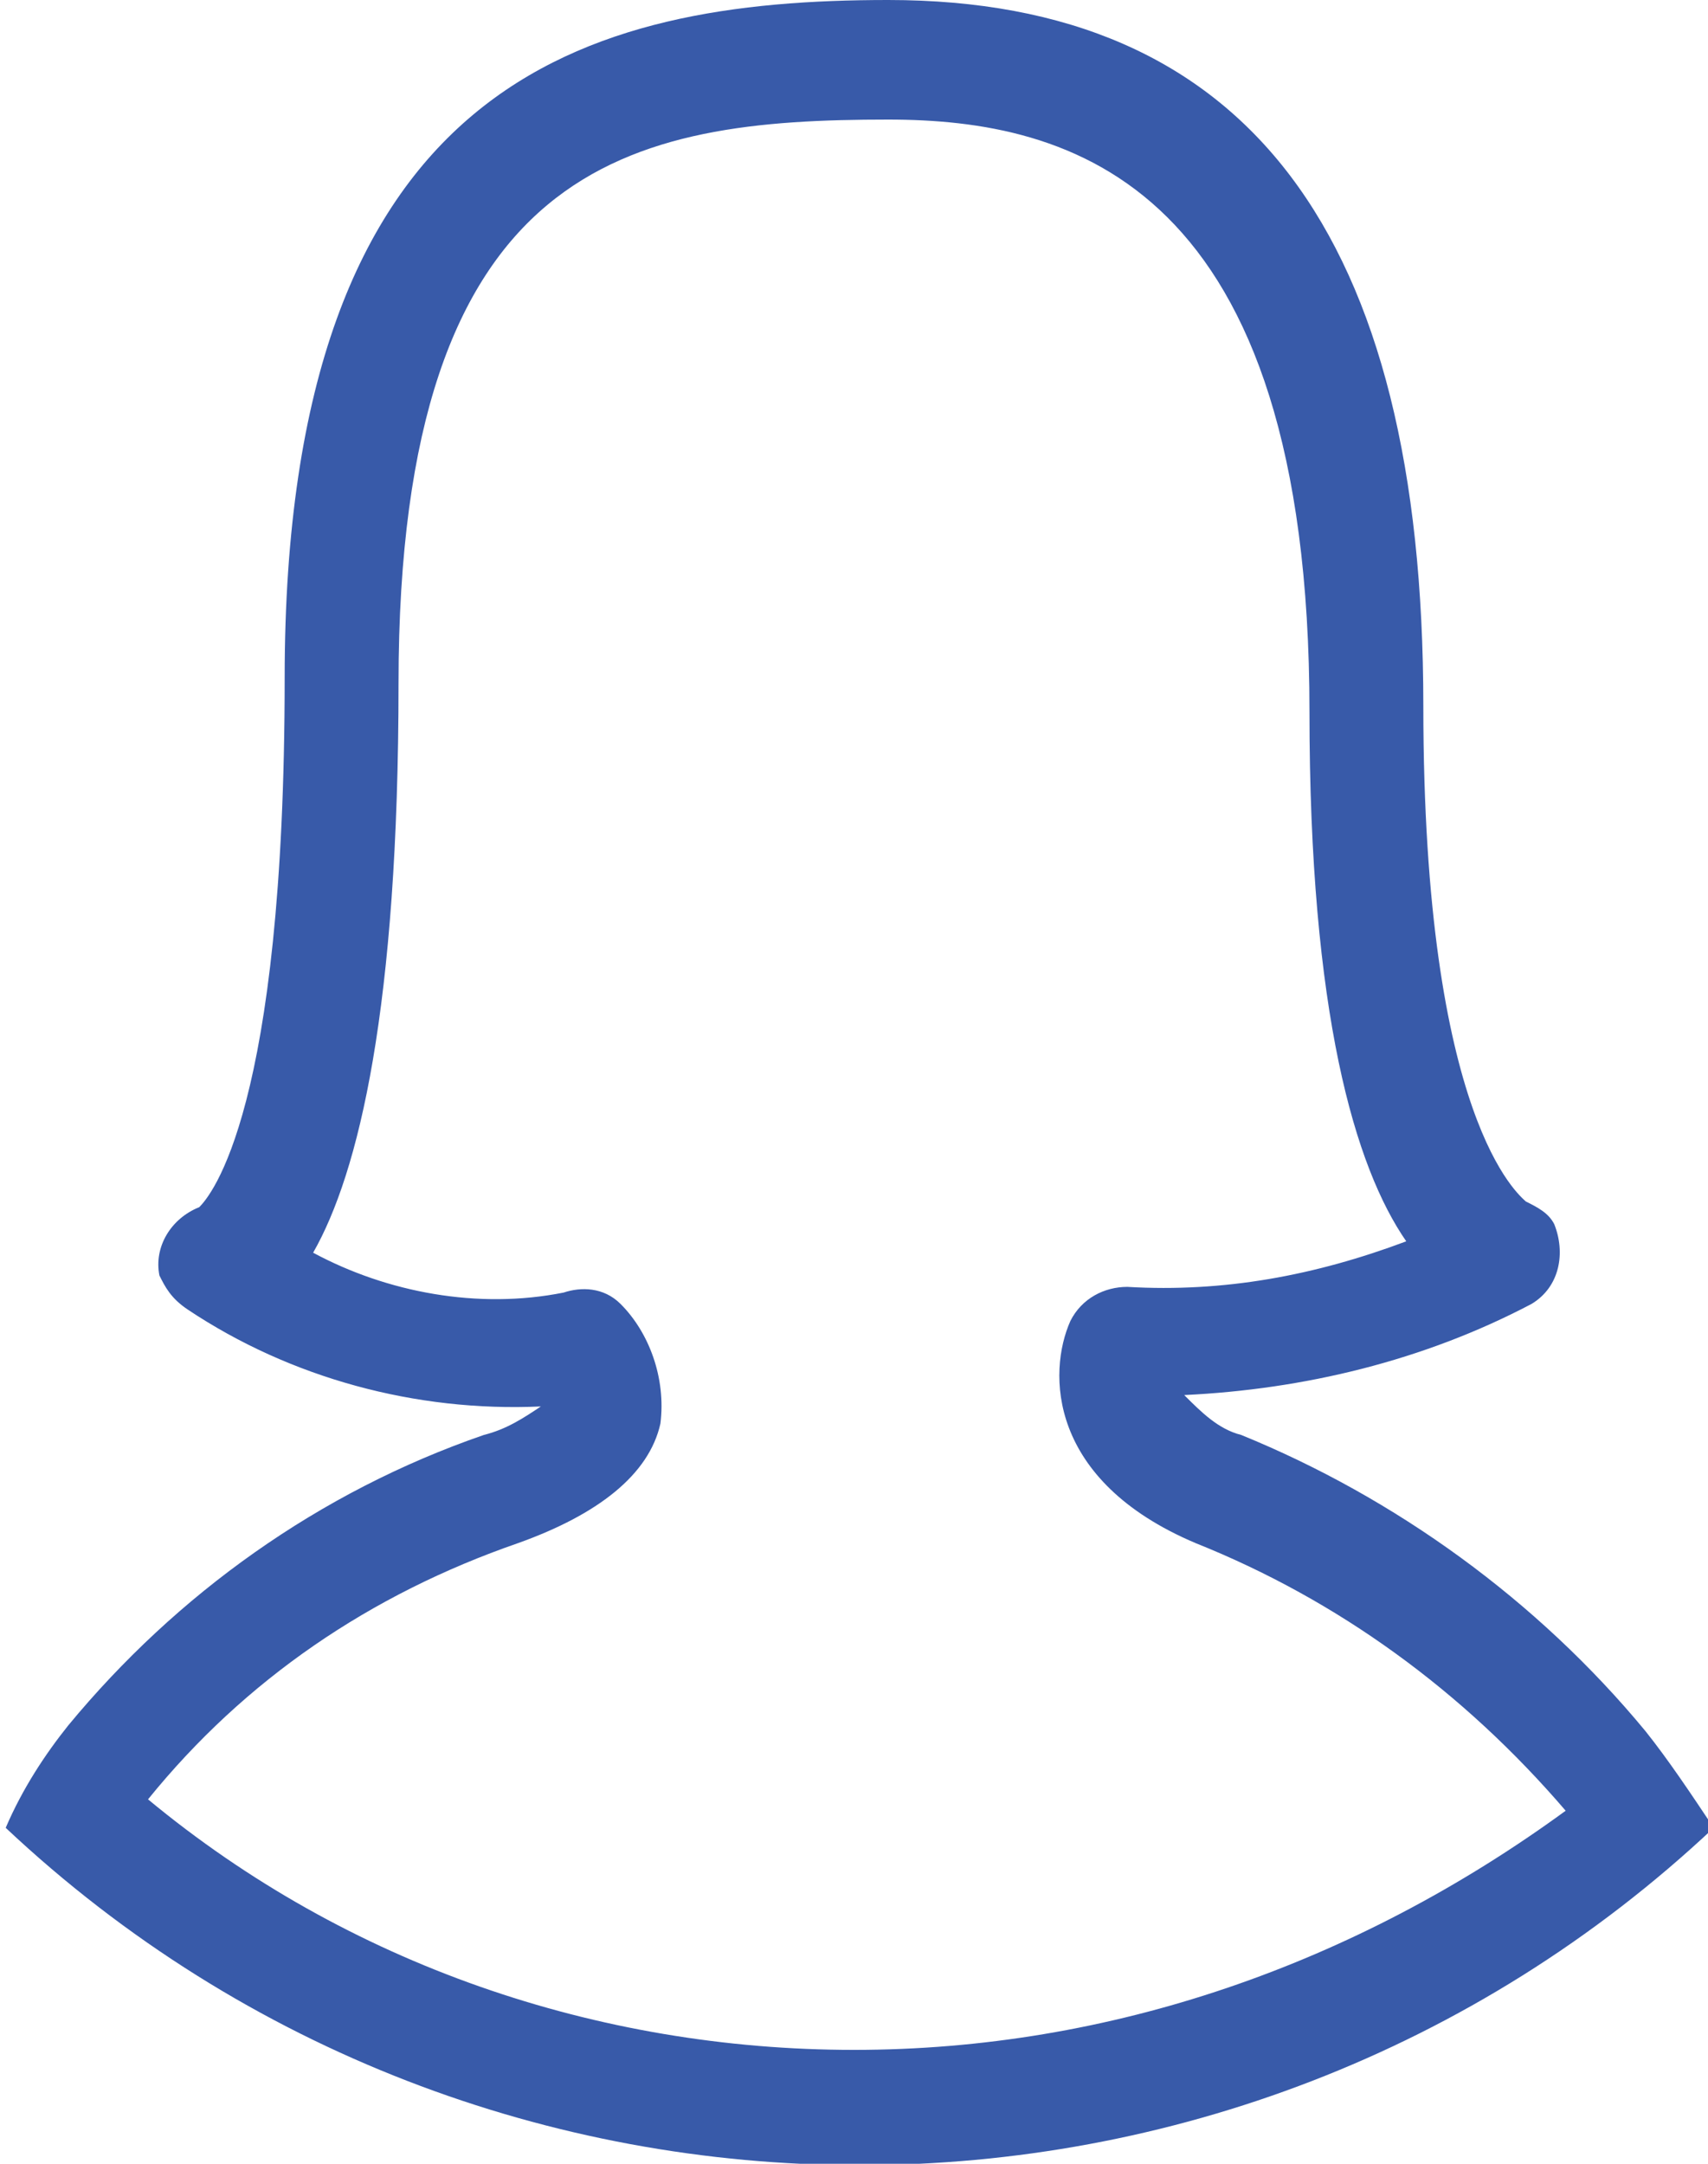
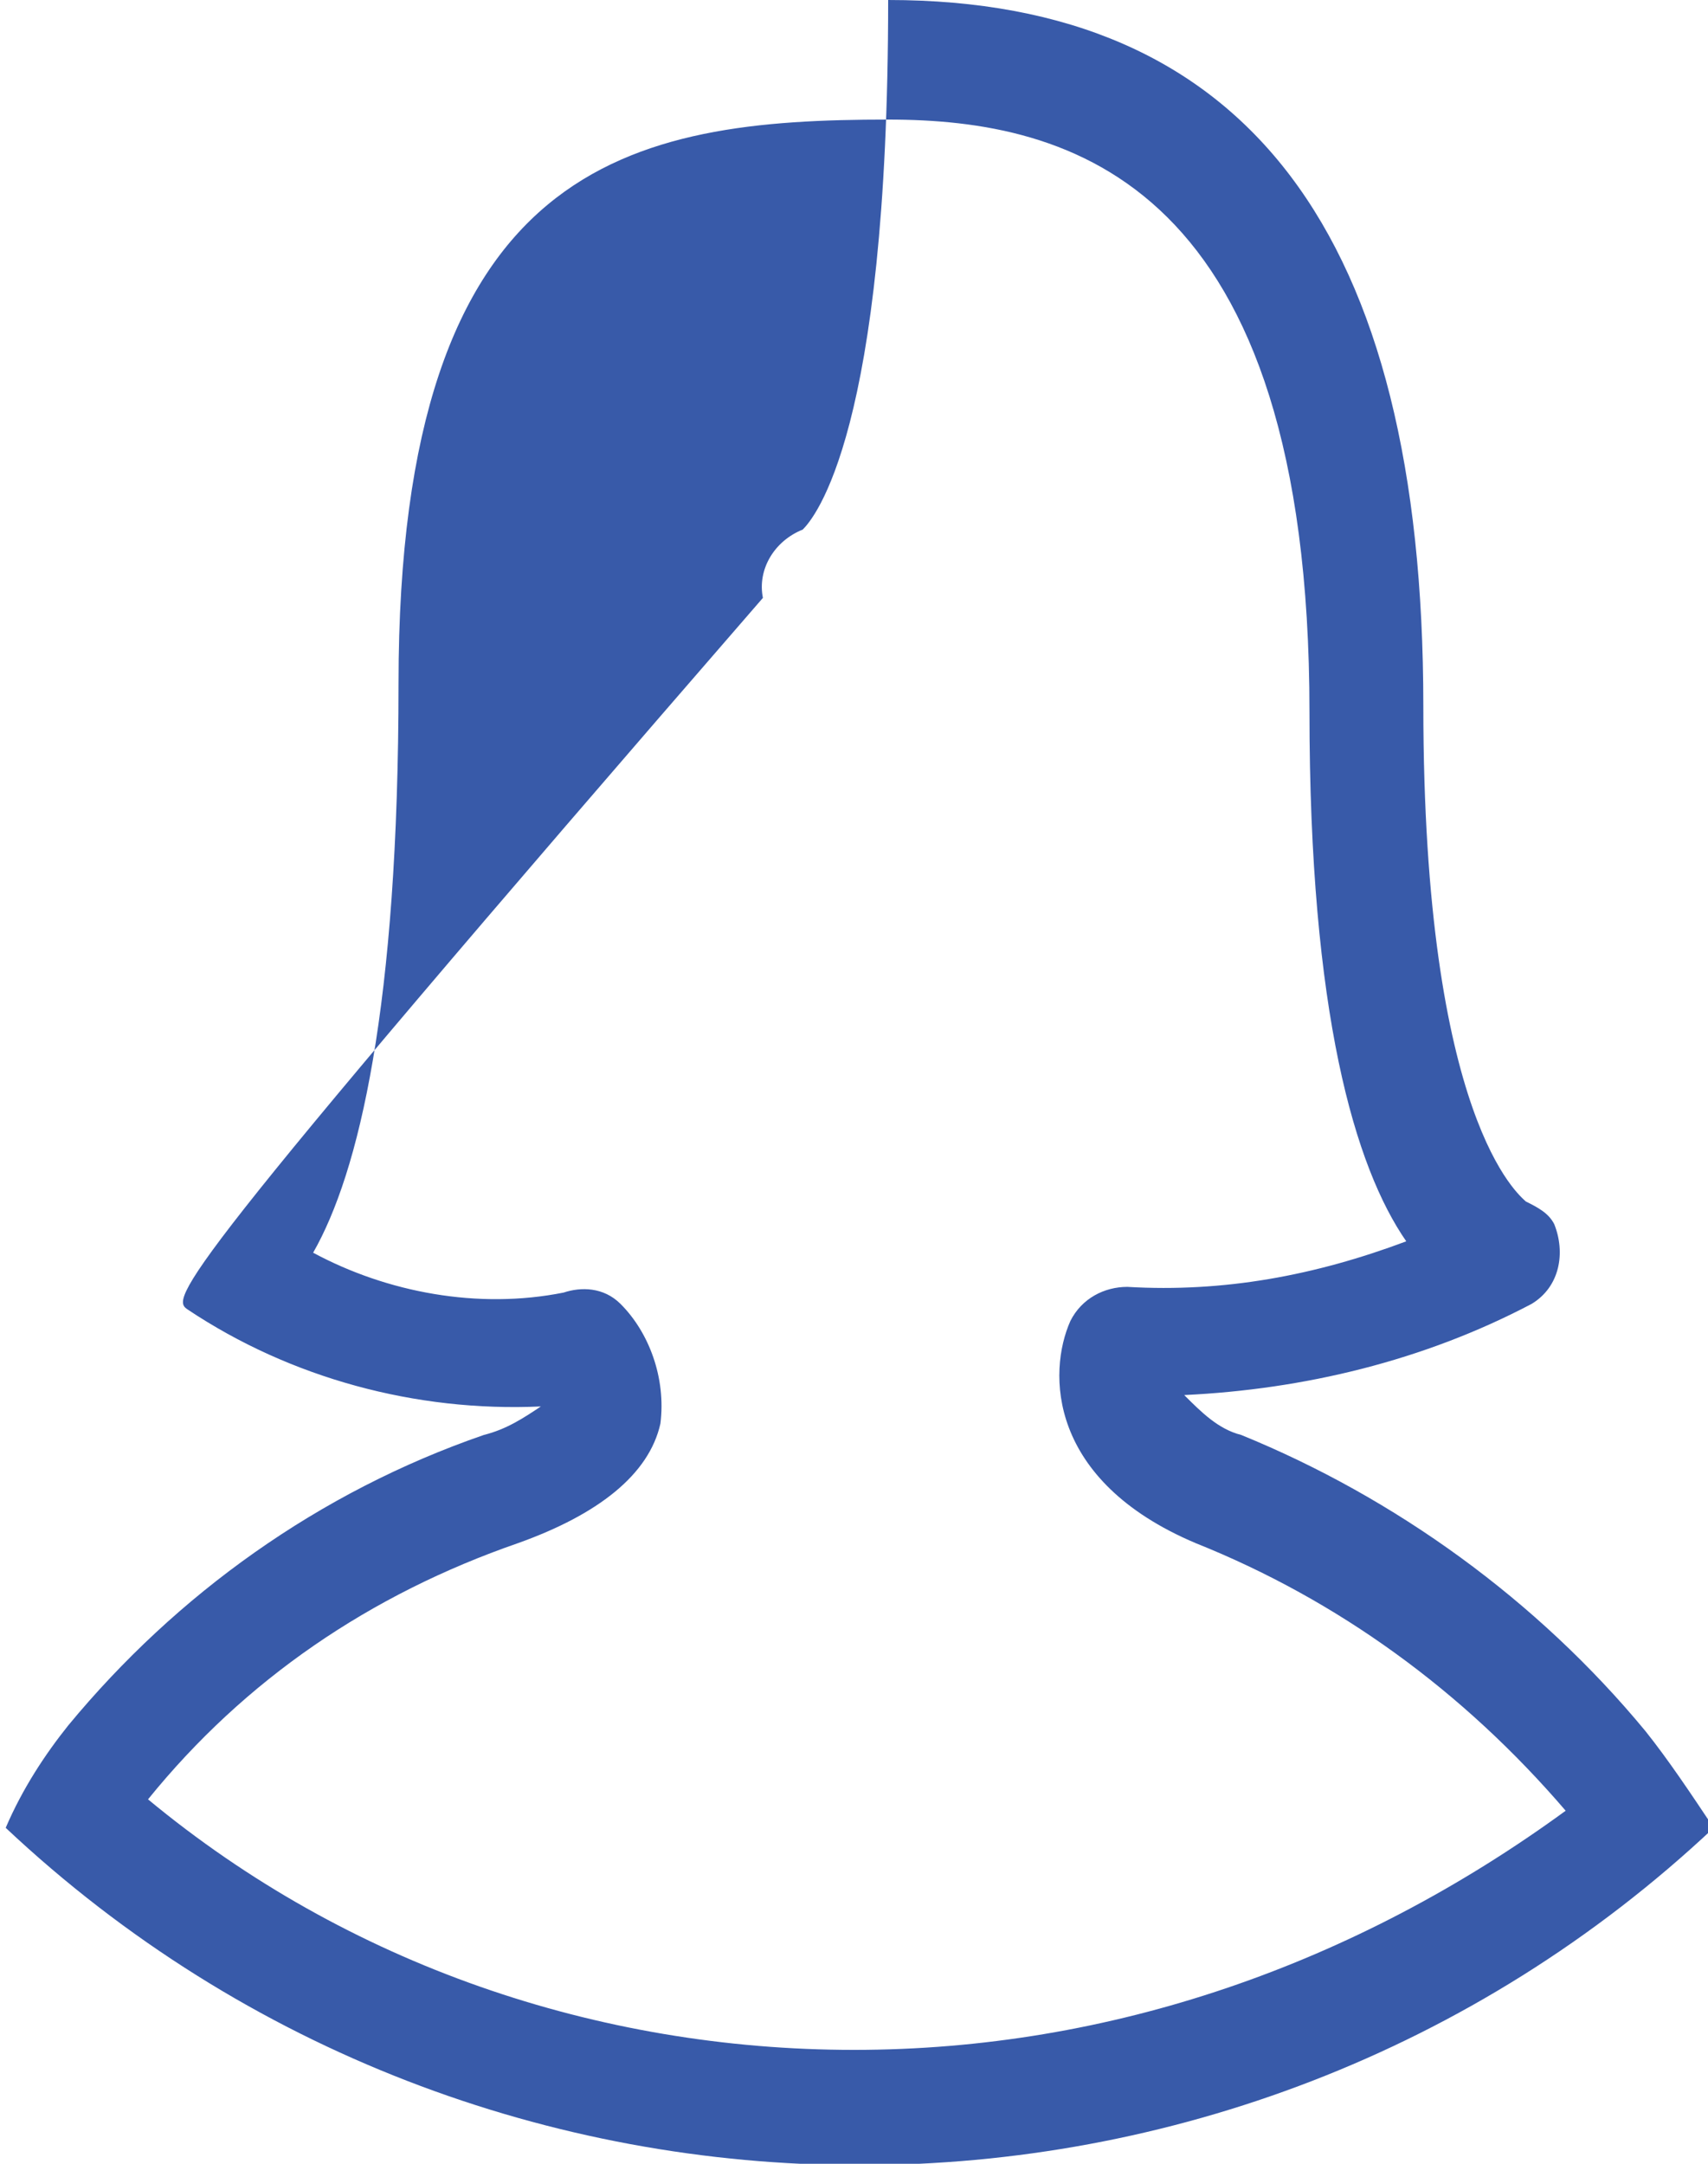
<svg xmlns="http://www.w3.org/2000/svg" version="1.1" id="Layer_1" x="0px" y="0px" viewBox="0 0 30 38" style="enable-background:new 0 0 30 38;" xml:space="preserve">
  <style type="text/css">
	.st0{fill:#385AA9;}
</style>
  <title>Pesonal-Insurance</title>
  <g id="Layer_2_1_">
    <g id="Layer_1-2">
      <g id="User_Female_2x.png">
-         <path class="st0" d="M28.9,30.4c-1.9-2.3-4.4-4.1-7.1-5.2c-0.4-0.1-0.7-0.4-1-0.7c2.1-0.1,4.2-0.6,6.1-1.6     c0.5-0.3,0.6-0.9,0.4-1.4c-0.1-0.2-0.3-0.3-0.5-0.4C26.7,21,25,19.7,25,12.4C25,4.1,21.9,0,15.6,0C10.3,0,5,1.4,5,11.9     c0,7.6-1.3,9.1-1.5,9.3c-0.5,0.2-0.8,0.7-0.7,1.2C2.9,22.6,3,22.8,3.3,23c1.8,1.2,4,1.8,6.2,1.7c-0.3,0.2-0.6,0.4-1,0.5     c-2.9,1-5.4,2.8-7.3,5.1c-0.4,0.5-0.8,1.1-1.1,1.8c8.4,7.9,21.6,7.9,30,0C29.7,31.5,29.3,30.9,28.9,30.4z M15,36     c-4.5,0-8.9-1.5-12.4-4.4c1.7-2.1,3.9-3.6,6.5-4.5c1.4-0.5,2.3-1.2,2.5-2.1c0.1-0.8-0.2-1.6-0.7-2.1c-0.3-0.3-0.7-0.3-1-0.2     c-1.5,0.3-3.1,0-4.4-0.7C6.3,20.6,7,17.7,7,12c0-9.2,4.1-9.9,8.6-9.9c3.2,0,7.4,1.1,7.4,10.4c0,5.3,0.8,8,1.7,9.3     c-1.6,0.6-3.2,0.9-4.9,0.8c-0.4,0-0.8,0.2-1,0.6c-0.4,0.9-0.4,2.8,2.2,3.9c2.5,1,4.7,2.6,6.5,4.7C23.8,34.5,19.5,36,15,36z" />
+         <path class="st0" d="M28.9,30.4c-1.9-2.3-4.4-4.1-7.1-5.2c-0.4-0.1-0.7-0.4-1-0.7c2.1-0.1,4.2-0.6,6.1-1.6     c0.5-0.3,0.6-0.9,0.4-1.4c-0.1-0.2-0.3-0.3-0.5-0.4C26.7,21,25,19.7,25,12.4C25,4.1,21.9,0,15.6,0c0,7.6-1.3,9.1-1.5,9.3c-0.5,0.2-0.8,0.7-0.7,1.2C2.9,22.6,3,22.8,3.3,23c1.8,1.2,4,1.8,6.2,1.7c-0.3,0.2-0.6,0.4-1,0.5     c-2.9,1-5.4,2.8-7.3,5.1c-0.4,0.5-0.8,1.1-1.1,1.8c8.4,7.9,21.6,7.9,30,0C29.7,31.5,29.3,30.9,28.9,30.4z M15,36     c-4.5,0-8.9-1.5-12.4-4.4c1.7-2.1,3.9-3.6,6.5-4.5c1.4-0.5,2.3-1.2,2.5-2.1c0.1-0.8-0.2-1.6-0.7-2.1c-0.3-0.3-0.7-0.3-1-0.2     c-1.5,0.3-3.1,0-4.4-0.7C6.3,20.6,7,17.7,7,12c0-9.2,4.1-9.9,8.6-9.9c3.2,0,7.4,1.1,7.4,10.4c0,5.3,0.8,8,1.7,9.3     c-1.6,0.6-3.2,0.9-4.9,0.8c-0.4,0-0.8,0.2-1,0.6c-0.4,0.9-0.4,2.8,2.2,3.9c2.5,1,4.7,2.6,6.5,4.7C23.8,34.5,19.5,36,15,36z" />
      </g>
    </g>
  </g>
</svg>